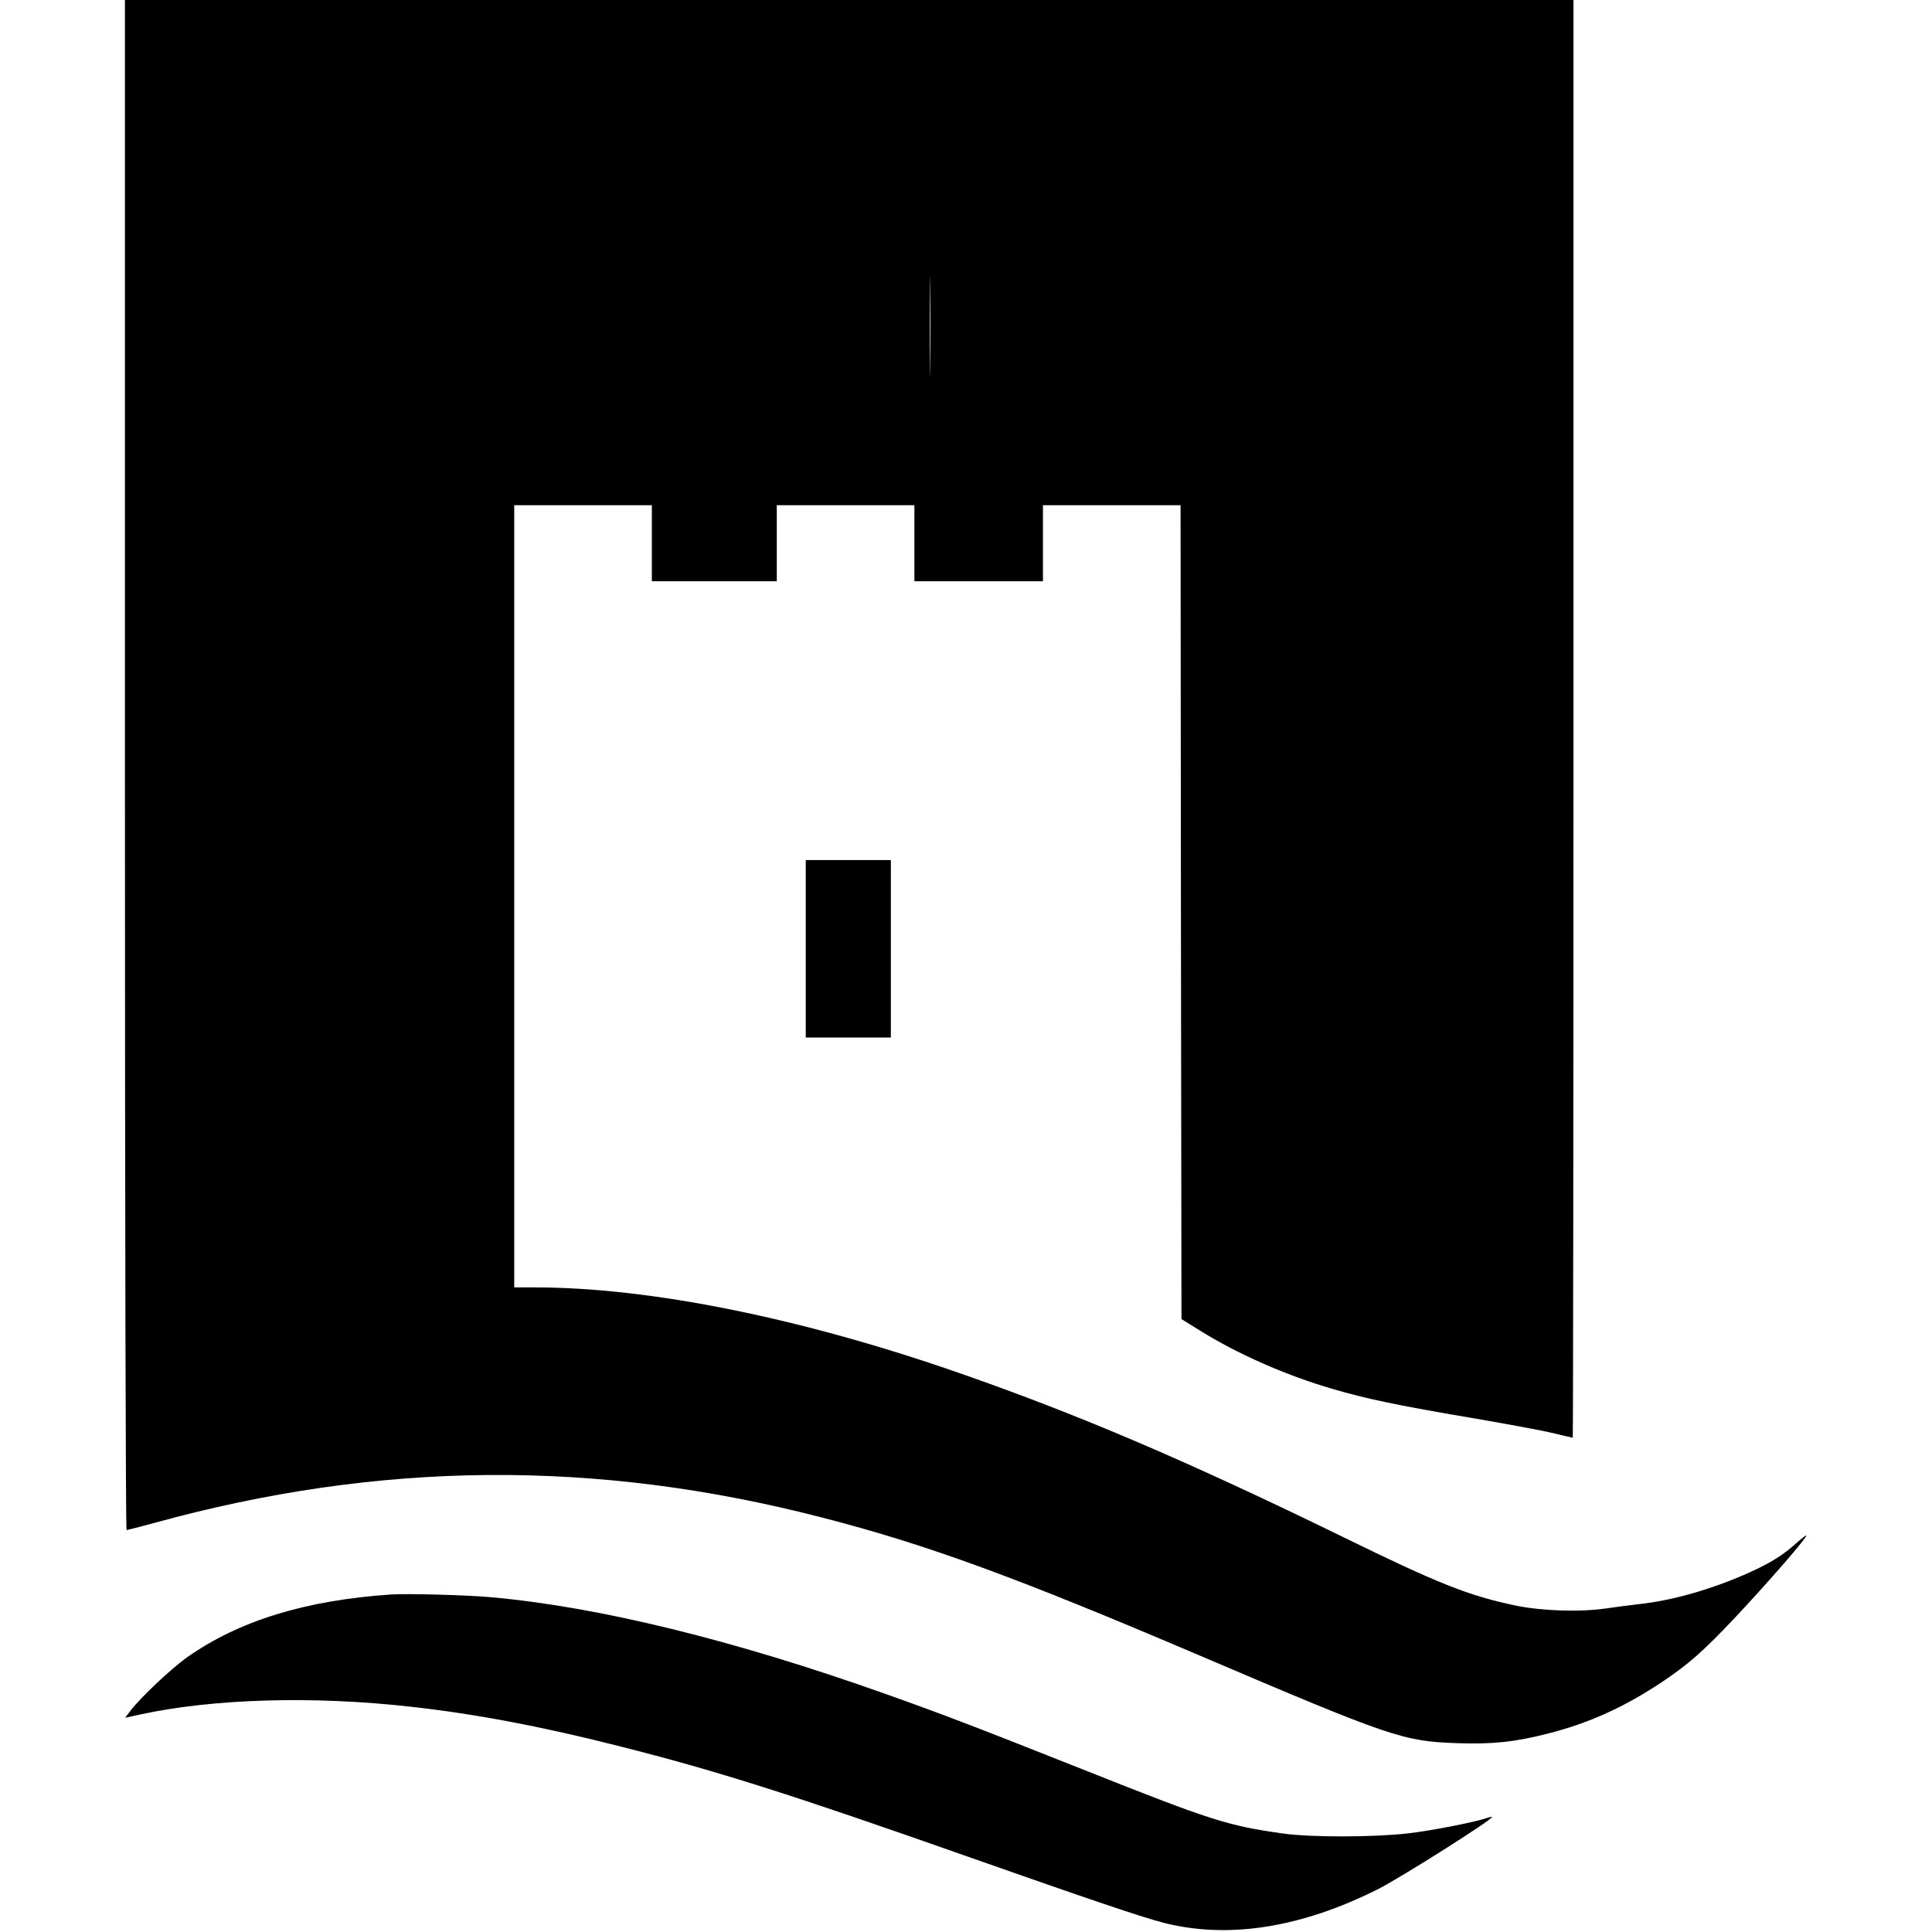
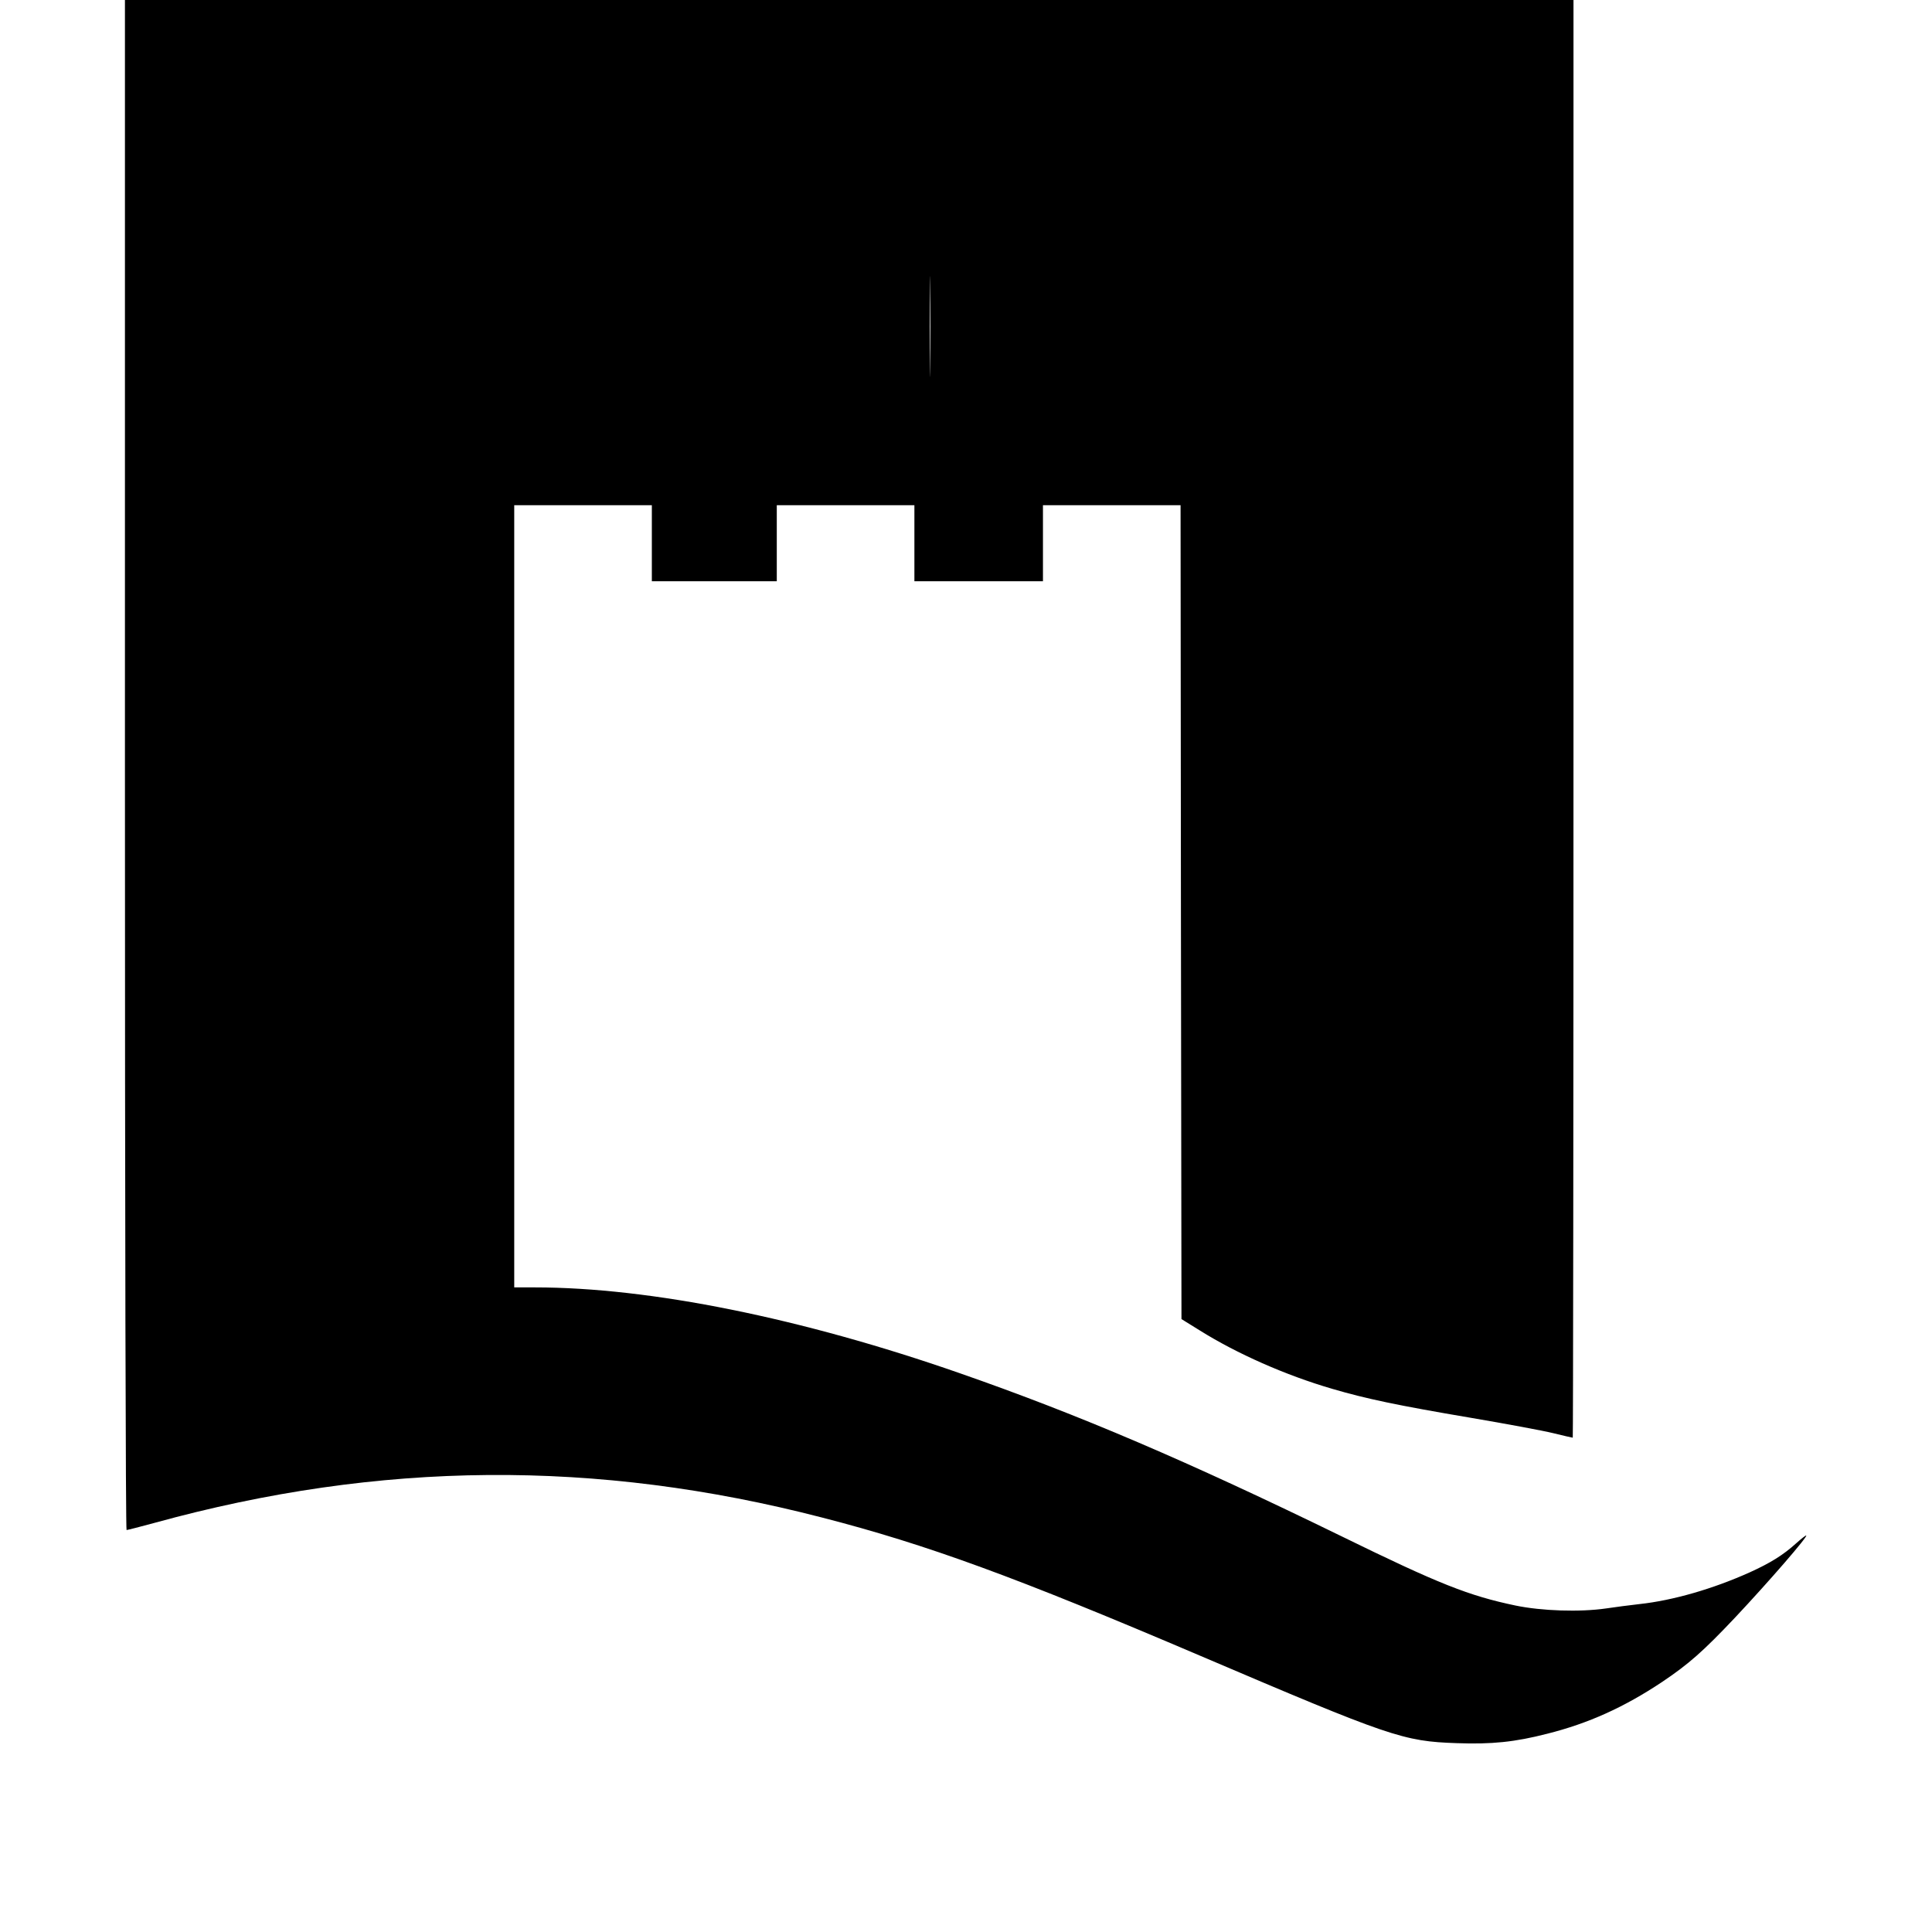
<svg xmlns="http://www.w3.org/2000/svg" version="1.0" width="1067pt" height="1067pt" viewBox="0 0 1067 1067" preserveAspectRatio="xMidYMid meet">
  <g transform="translate(0,1067) scale(0.1,-0.1)" fill="#000000" stroke="none">
    <path d="M690 6445 c0 -2560 4 -4225 9 -4225 5 0 75 18 156 40 1243 342 2437 352 3685 29 579 -149 1073 -330 2090 -764 1050 -448 1120 -472 1415 -482 194 -7 321 6 500 52 227 57 424 146 633 285 149 100 227 169 403 355 188 200 409 455 394 455 -4 0 -29 -20 -56 -44 -72 -65 -142 -108 -254 -159 -204 -92 -426 -156 -611 -176 -54 -6 -137 -17 -184 -24 -145 -21 -355 -14 -500 16 -258 54 -423 119 -960 382 -853 416 -1449 671 -2109 901 -874 305 -1711 474 -2347 474 l-114 0 0 2160 0 2160 380 0 380 0 0 -210 0 -210 345 0 345 0 0 210 0 210 380 0 380 0 0 -210 0 -210 355 0 355 0 0 210 0 210 380 0 380 0 2 -2247 3 -2248 100 -62 c206 -129 475 -248 732 -323 187 -55 363 -92 765 -160 194 -33 399 -71 456 -85 57 -14 105 -25 108 -25 2 0 4 1787 4 3970 l0 3970 -4000 0 -4000 0 0 -4225z m4447 2198 c-1 -125 -2 -25 -2 222 0 248 1 350 2 228 2 -122 2 -324 0 -450z" />
-     <path d="M4450 5430 l0 -490 235 0 235 0 0 490 0 490 -235 0 -235 0 0 -490z" />
-     <path d="M2160 1864 c-474 -32 -840 -145 -1127 -347 -88 -63 -253 -218 -311 -293 l-31 -41 82 18 c405 88 956 104 1497 43 352 -39 723 -109 1155 -219 538 -136 953 -268 1929 -612 665 -234 961 -334 1076 -363 357 -90 759 -26 1185 189 125 64 625 380 625 396 0 2 -12 0 -27 -5 -69 -24 -312 -71 -434 -85 -188 -22 -539 -23 -694 -1 -305 43 -396 72 -1085 346 -610 242 -781 308 -1110 425 -839 298 -1584 481 -2180 534 -127 12 -464 21 -550 15z" />
  </g>
</svg>